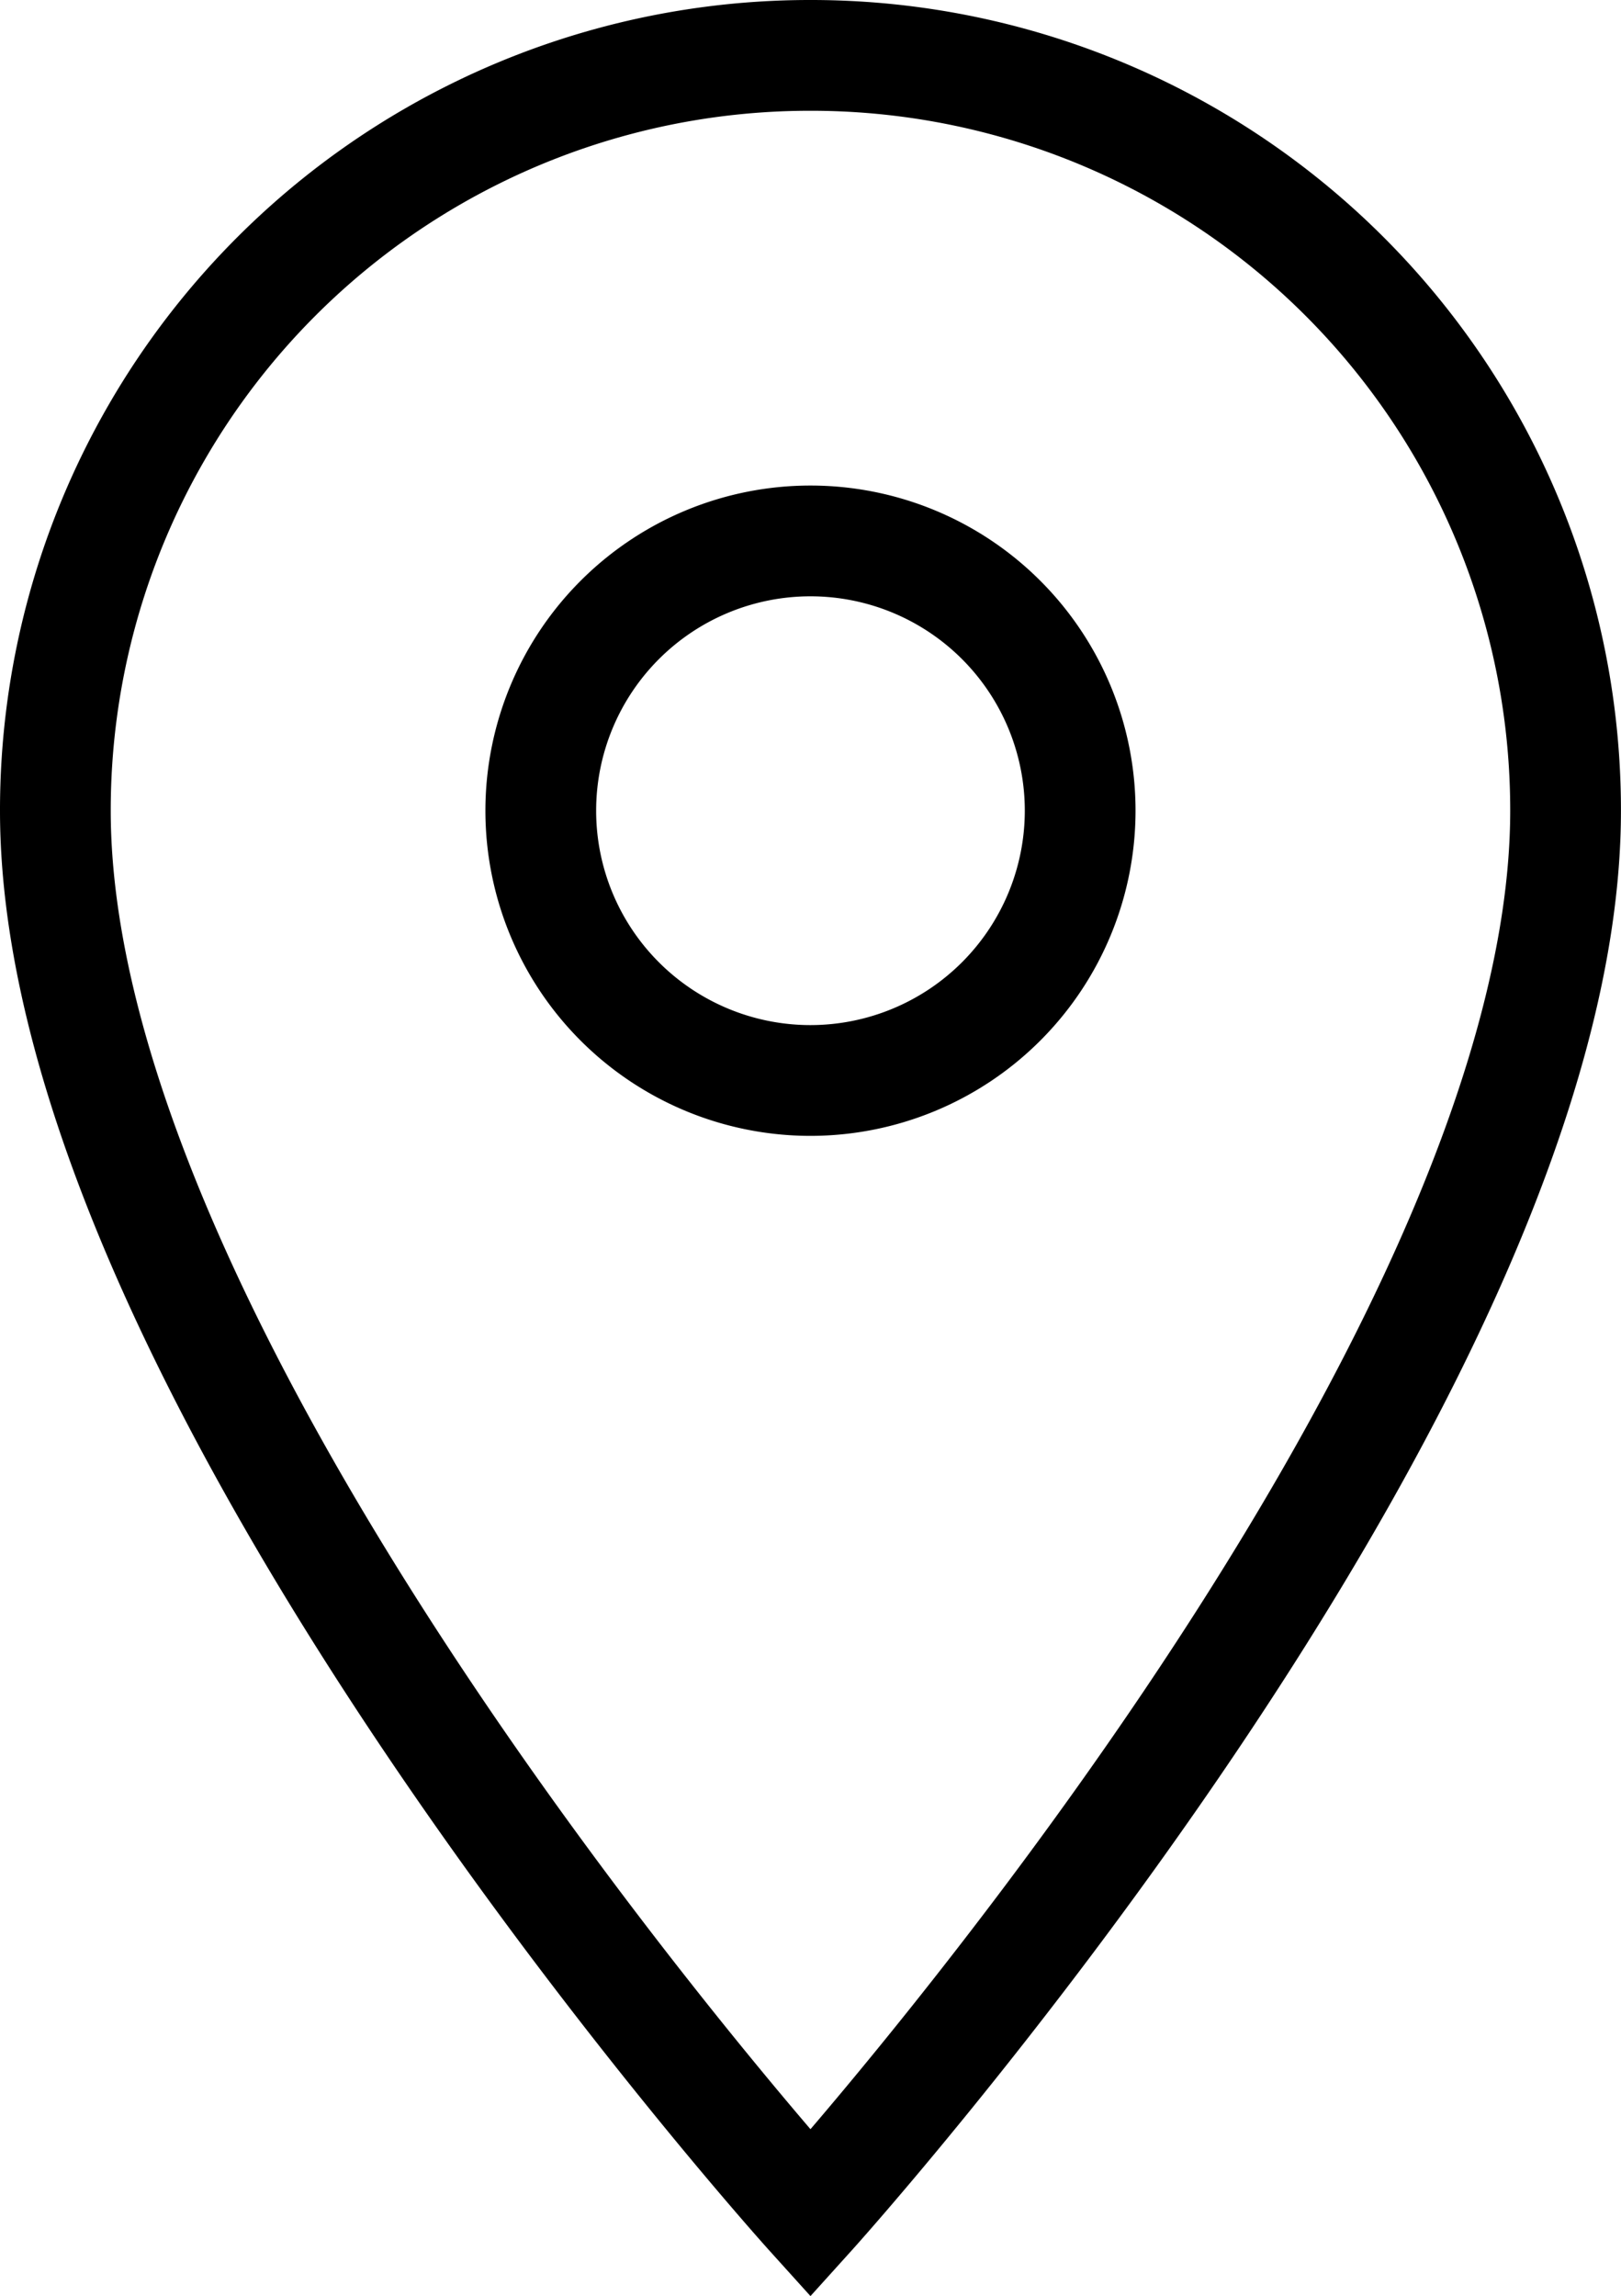
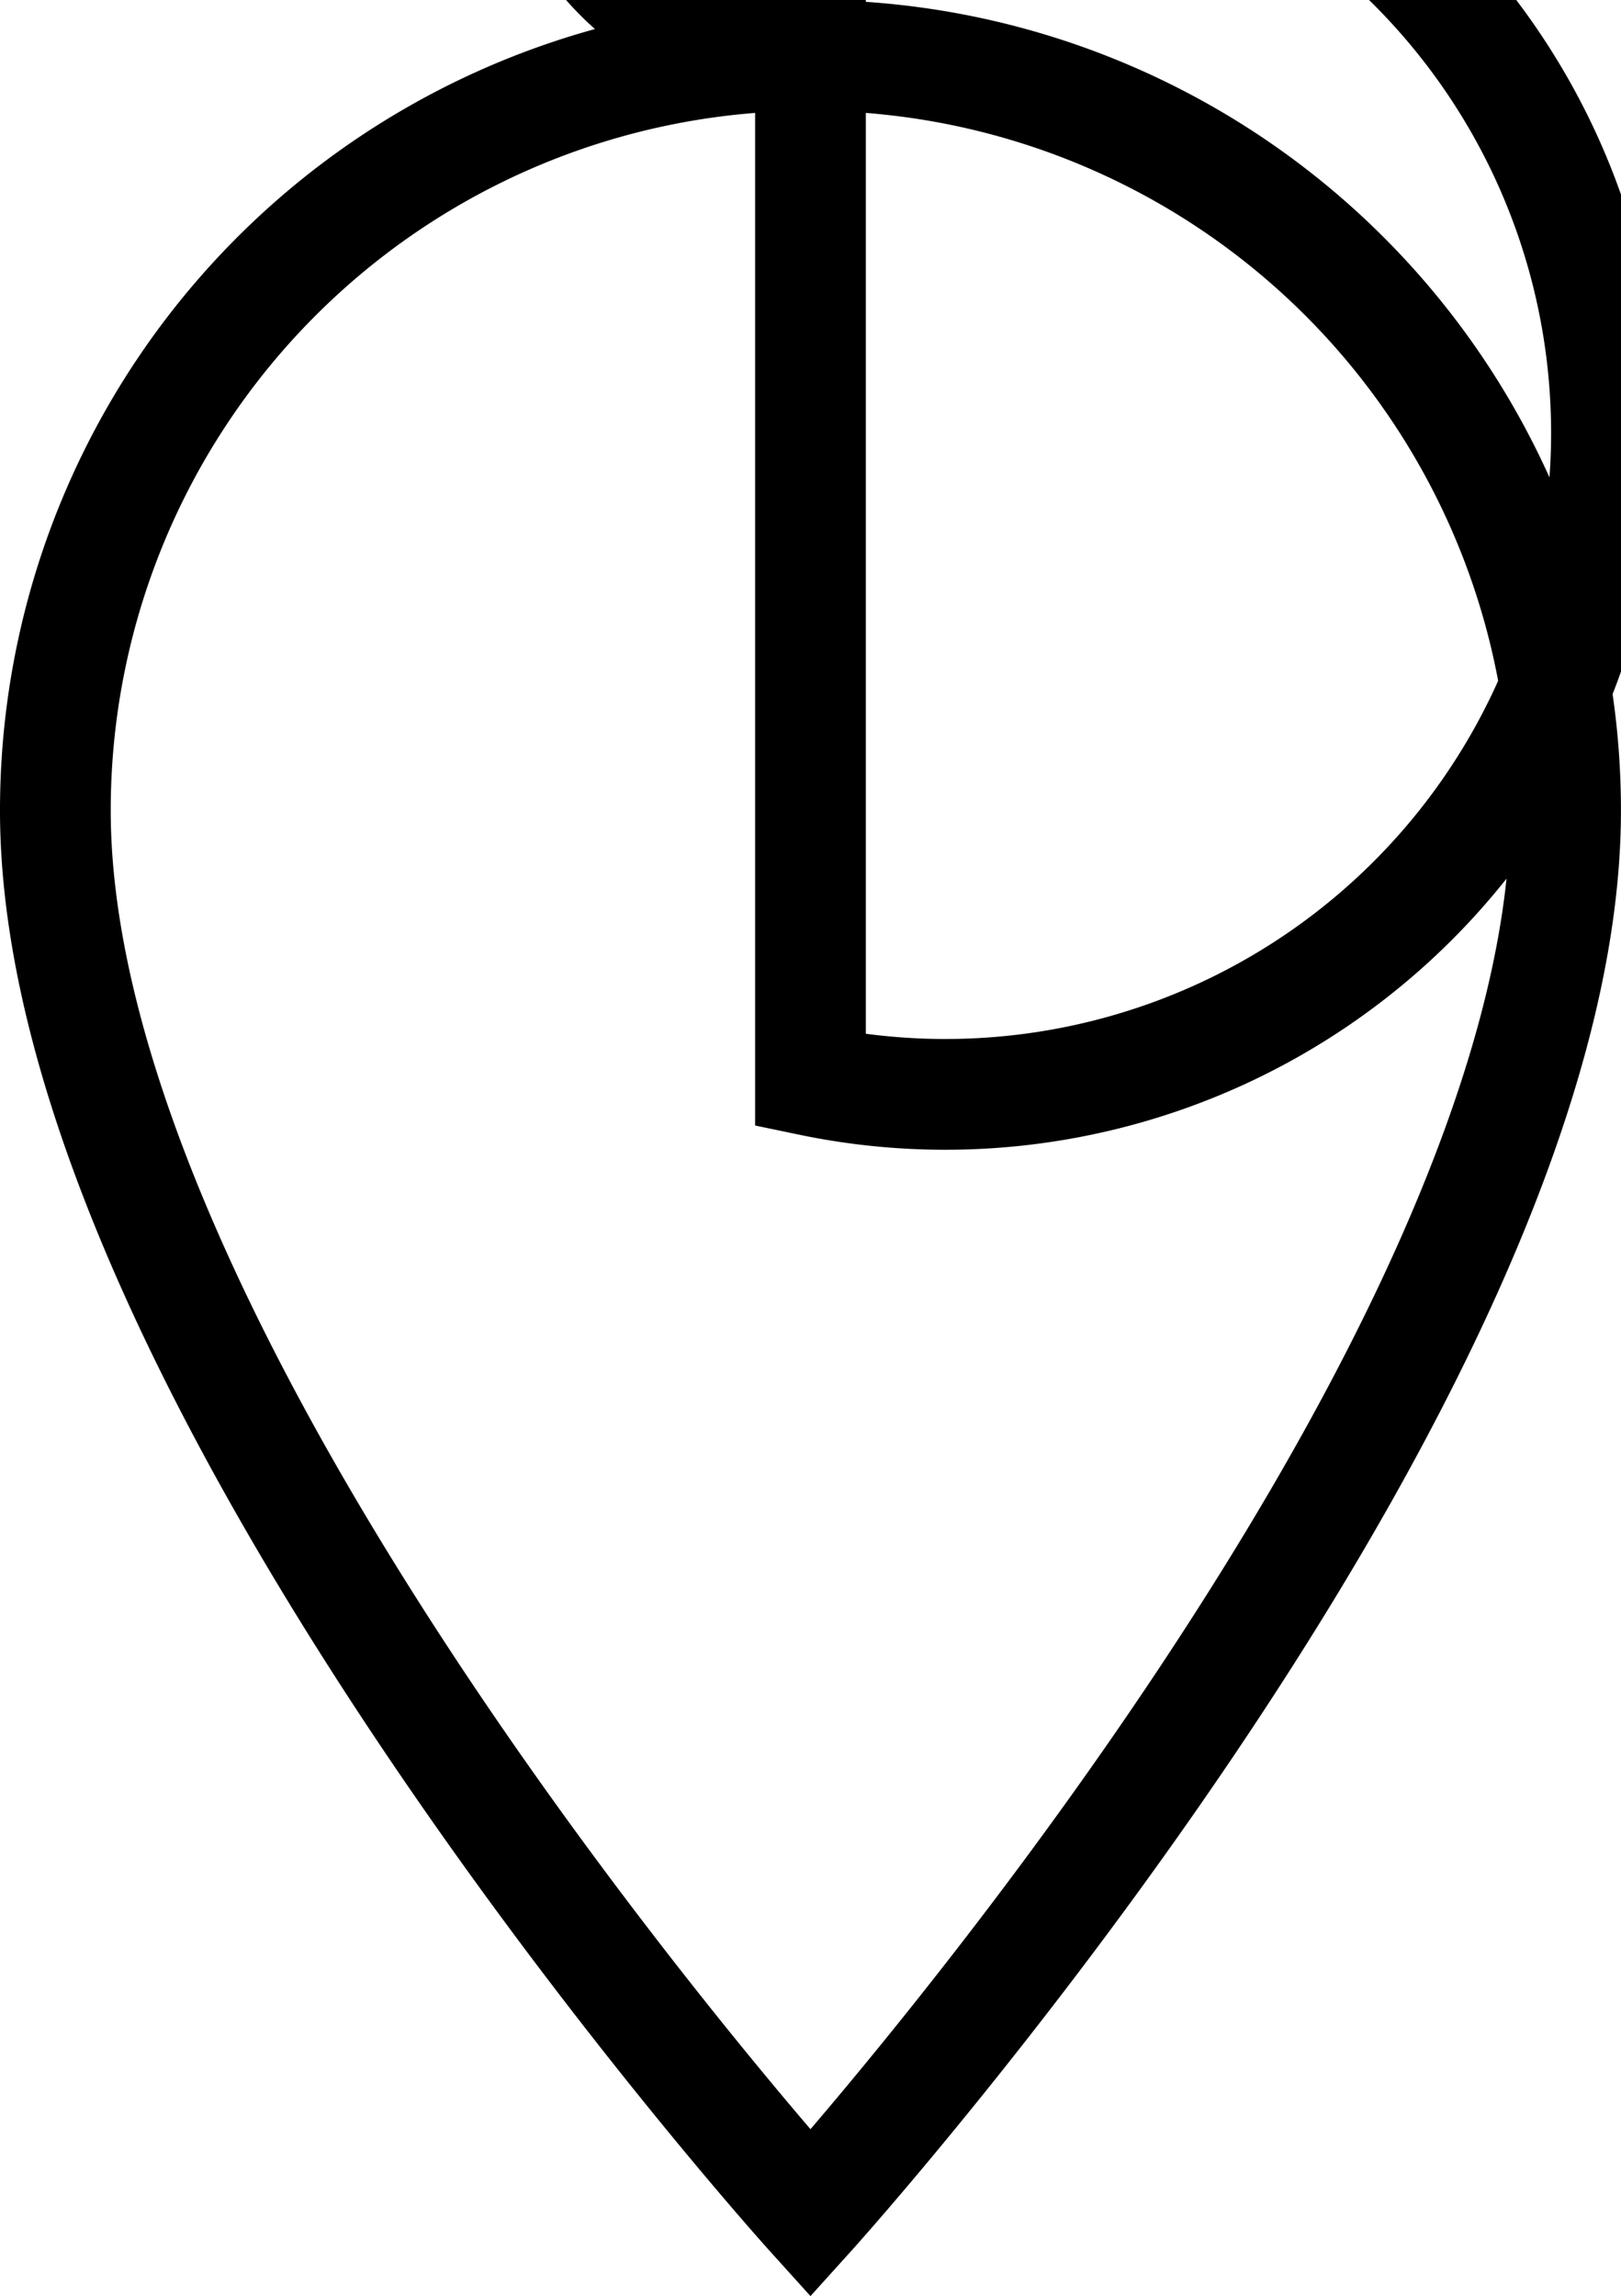
<svg xmlns="http://www.w3.org/2000/svg" width="29.277" height="41.459" viewBox="0 0 29.277 41.459">
-   <path id="Icon_material-location-on" data-name="Icon material-location-on" d="M21.138,3A13.628,13.628,0,0,0,7.5,16.638c0,10.229,13.638,25.328,13.638,25.328s13.638-15.1,13.638-25.328A13.628,13.628,0,0,0,21.138,3Zm0,18.509a4.871,4.871,0,1,1,4.871-4.871A4.873,4.873,0,0,1,21.138,21.509Z" transform="translate(-6.5 -2)" fill="none" stroke="#000" stroke-width="2" />
+   <path id="Icon_material-location-on" data-name="Icon material-location-on" d="M21.138,3A13.628,13.628,0,0,0,7.5,16.638c0,10.229,13.638,25.328,13.638,25.328s13.638-15.1,13.638-25.328A13.628,13.628,0,0,0,21.138,3Za4.871,4.871,0,1,1,4.871-4.871A4.873,4.873,0,0,1,21.138,21.509Z" transform="translate(-6.5 -2)" fill="none" stroke="#000" stroke-width="2" />
</svg>